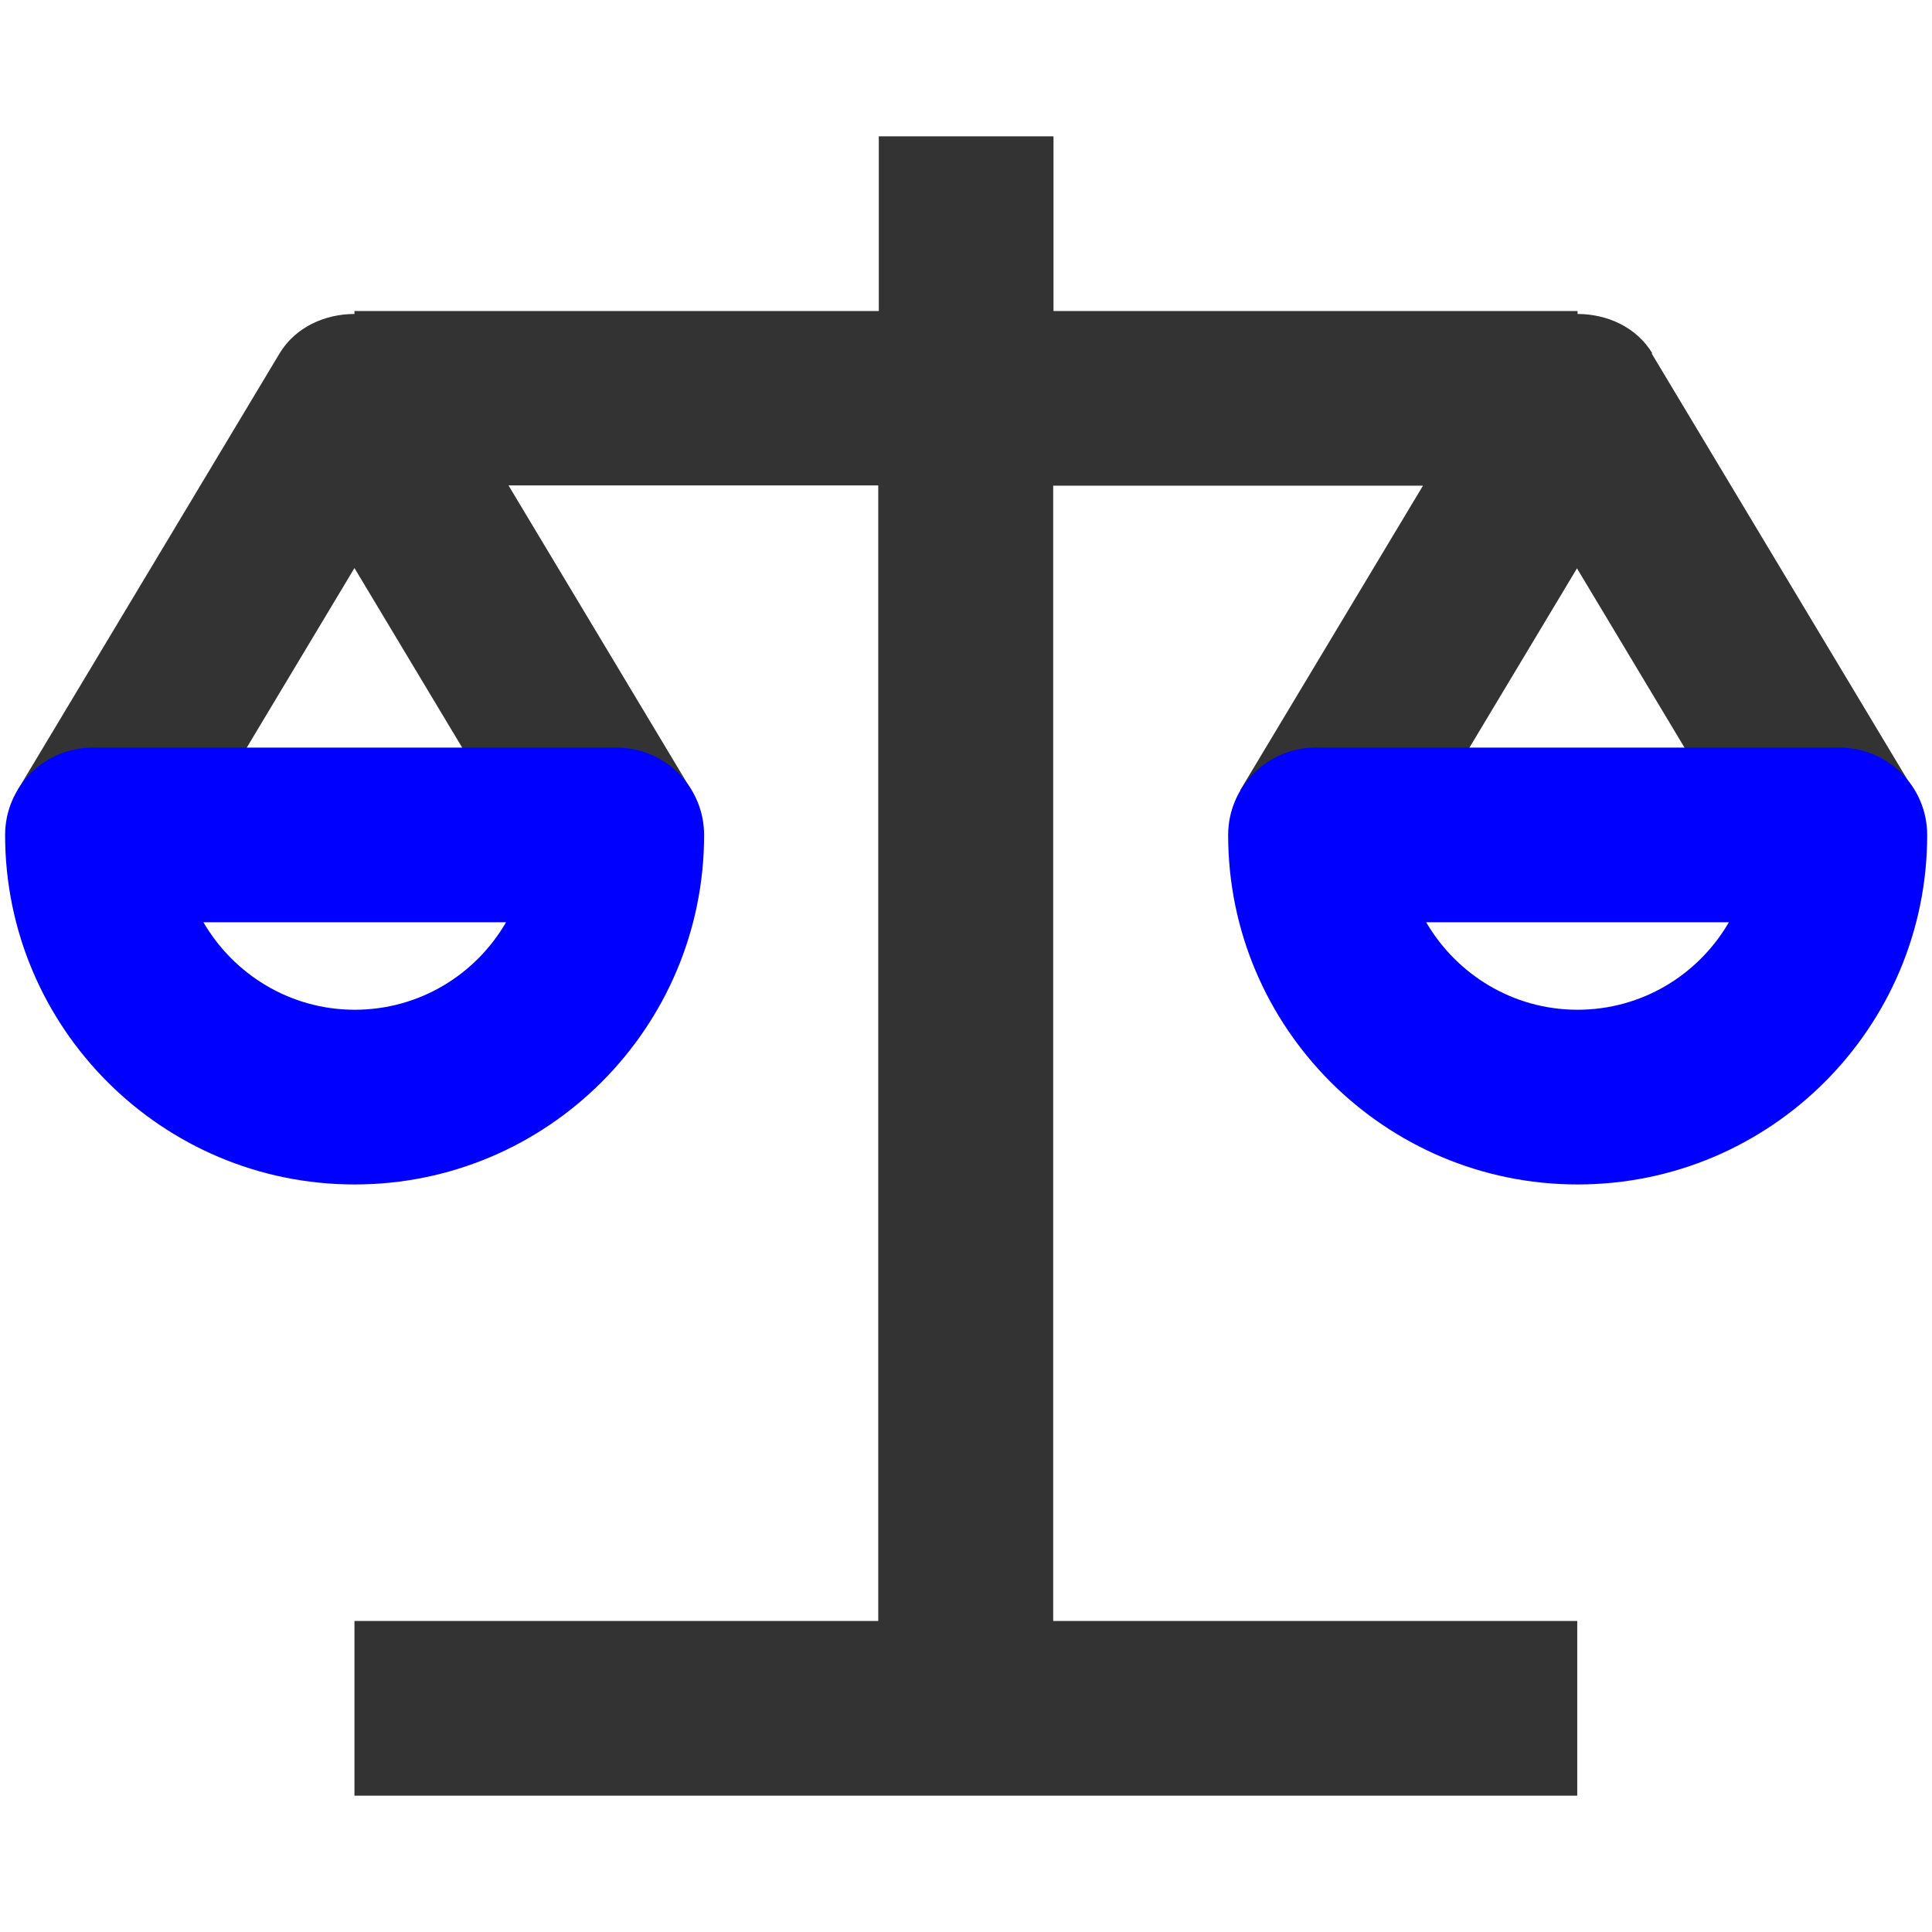
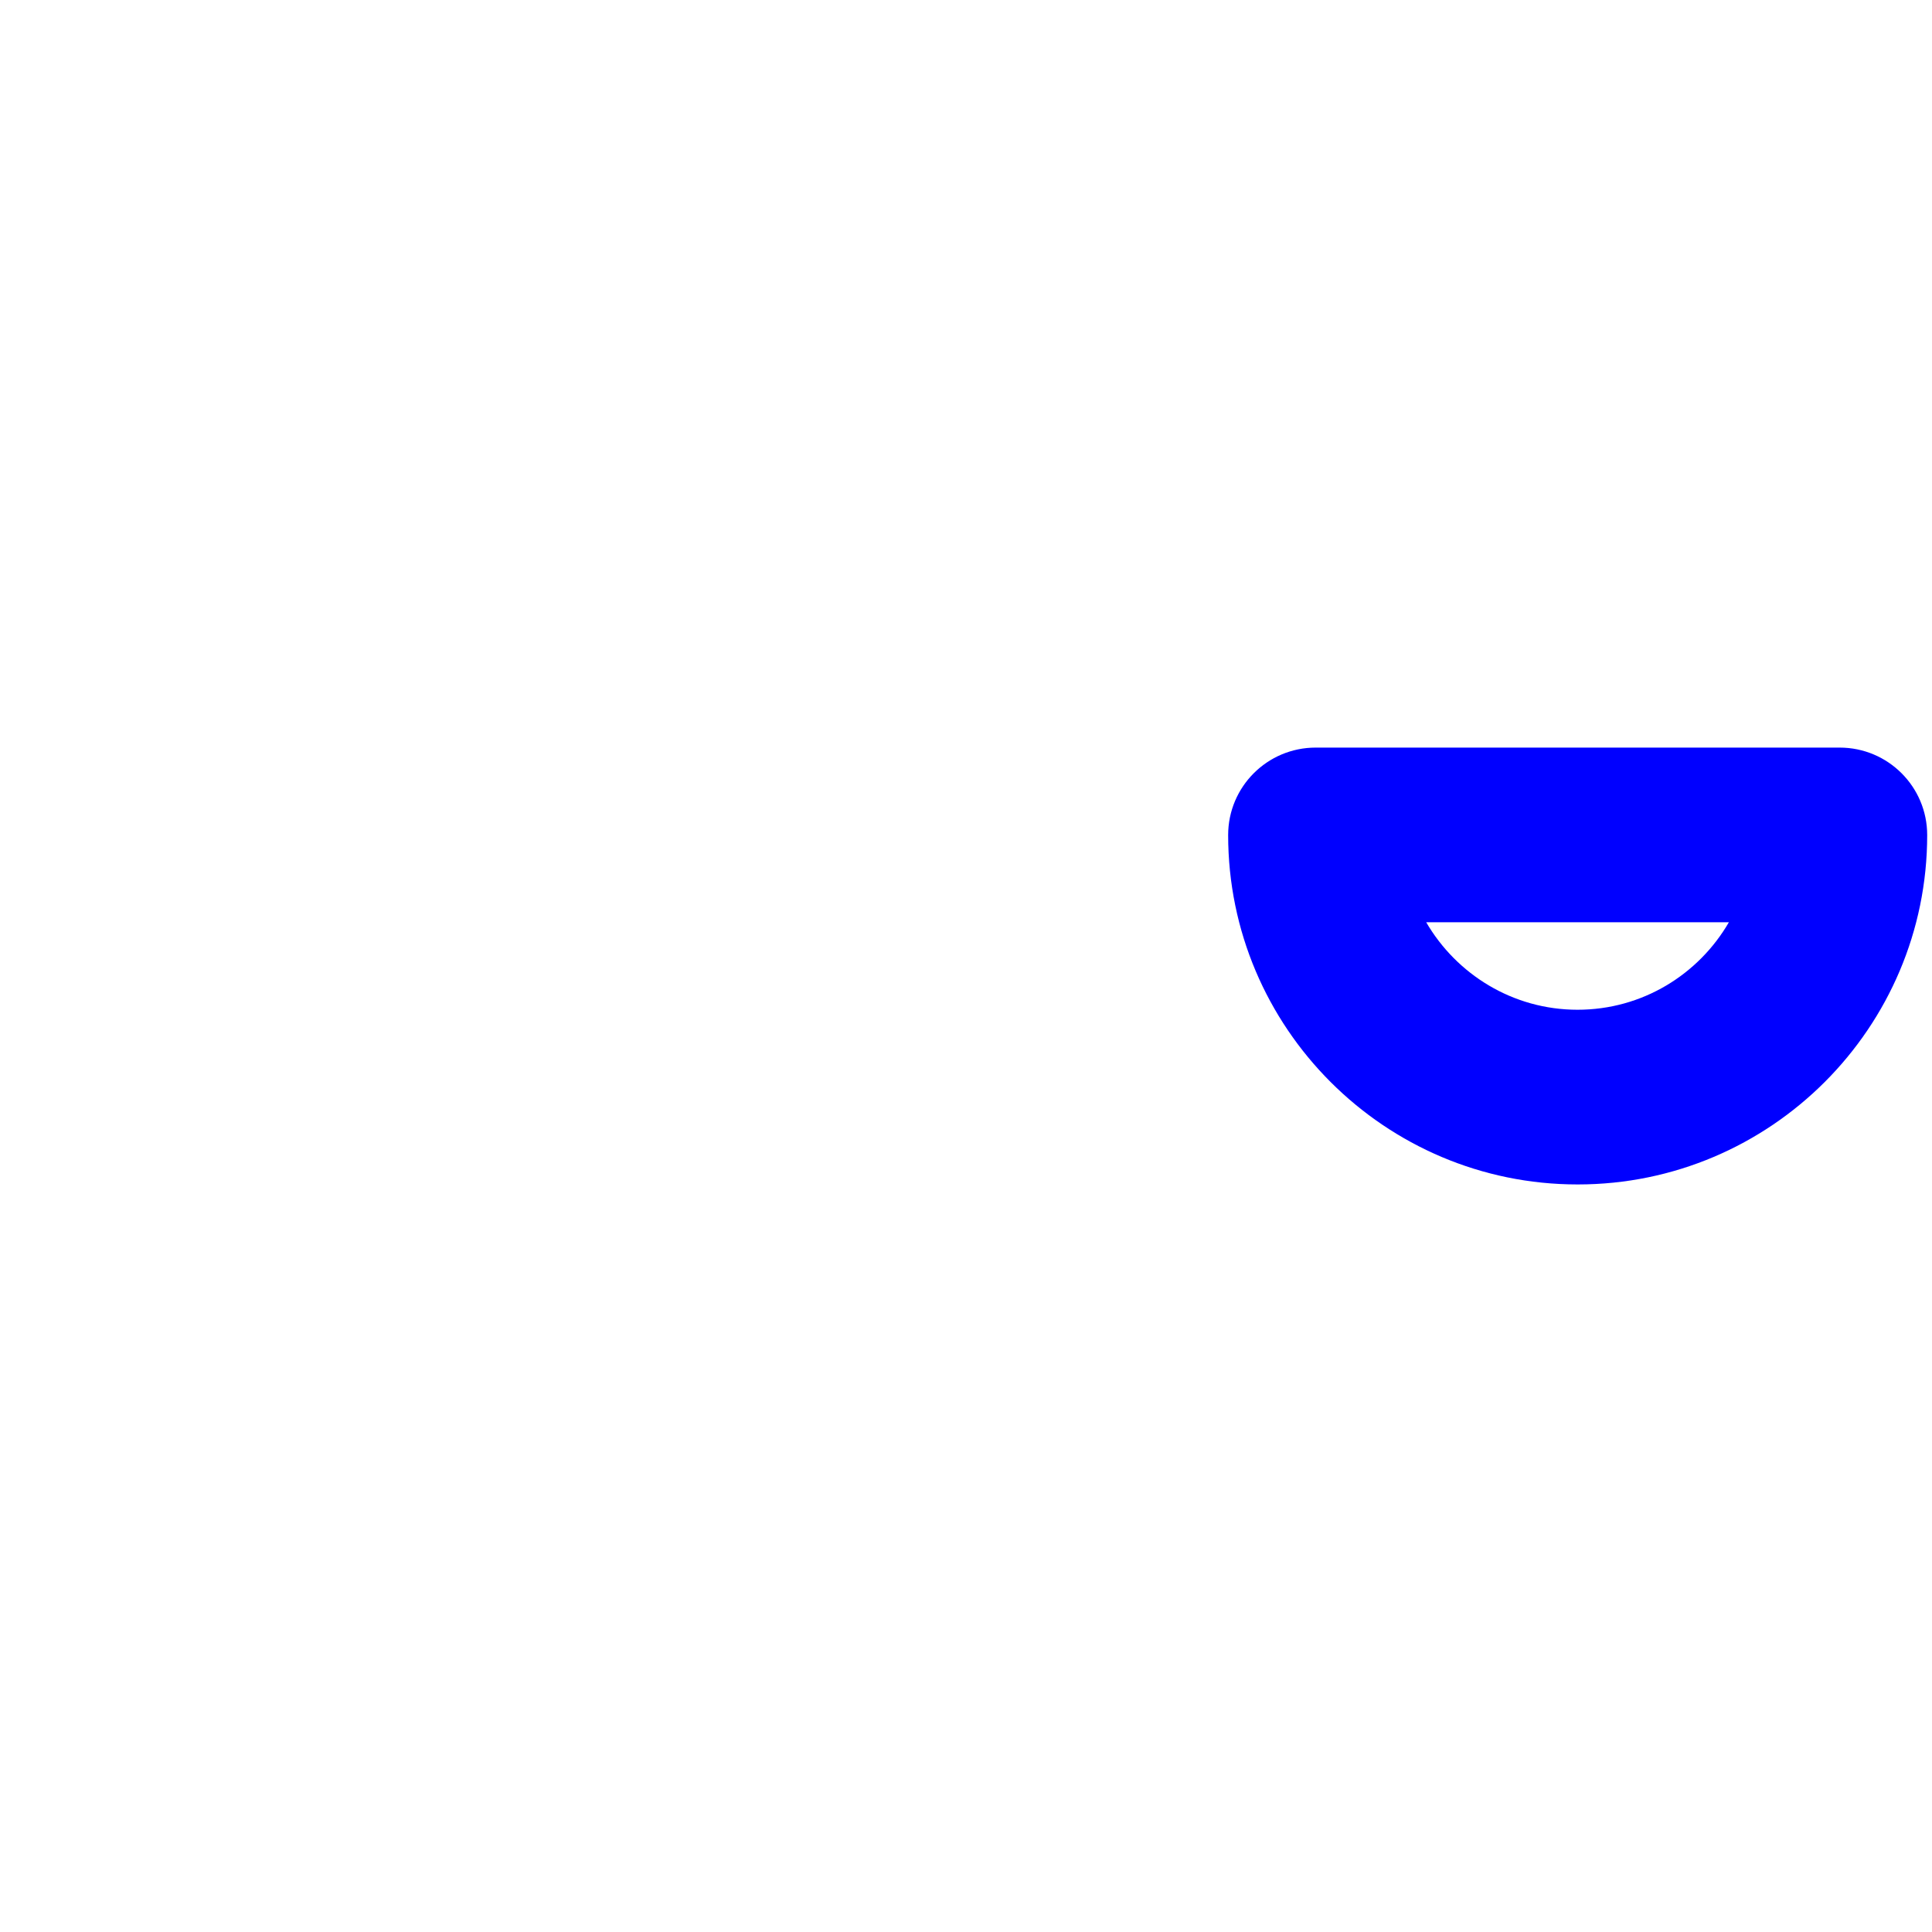
<svg xmlns="http://www.w3.org/2000/svg" width="45" height="45" viewBox="0 0 45 45" fill="none">
-   <path d="M38.487 8.231C38.119 7.619 37.431 7.313 36.744 7.313V7.244H24.538V3.175H20.469V7.244H8.256V7.313C7.569 7.313 6.881 7.619 6.512 8.231L0.412 18.4L3.9 20.494L8.256 13.231L12.613 20.494L16.1 18.4L11.844 11.306H20.456V37.756H8.256V41.825H36.737V37.756H24.531V11.312H33.144L28.887 18.406L32.375 20.5L36.731 13.238L41.087 20.5L44.575 18.406L38.469 8.231H38.487Z" fill="#333333" />
-   <path d="M8.256 27.588C3.769 27.588 0.119 23.938 0.119 19.45C0.119 18.325 1.031 17.413 2.156 17.413H14.363C15.488 17.413 16.4 18.325 16.4 19.45C16.4 23.938 12.75 27.588 8.263 27.588H8.256ZM4.738 21.481C5.444 22.694 6.756 23.519 8.263 23.519C9.769 23.519 11.081 22.7 11.787 21.481H4.738Z" fill="#0000FF" />
  <path d="M36.744 27.588C32.256 27.588 28.606 23.938 28.606 19.45C28.606 18.325 29.519 17.413 30.644 17.413H42.85C43.975 17.413 44.888 18.325 44.888 19.45C44.888 23.938 41.237 27.588 36.75 27.588H36.744ZM33.219 21.481C33.925 22.694 35.237 23.519 36.744 23.519C38.25 23.519 39.562 22.7 40.269 21.481H33.225H33.219Z" fill="#0000FF" />
</svg>